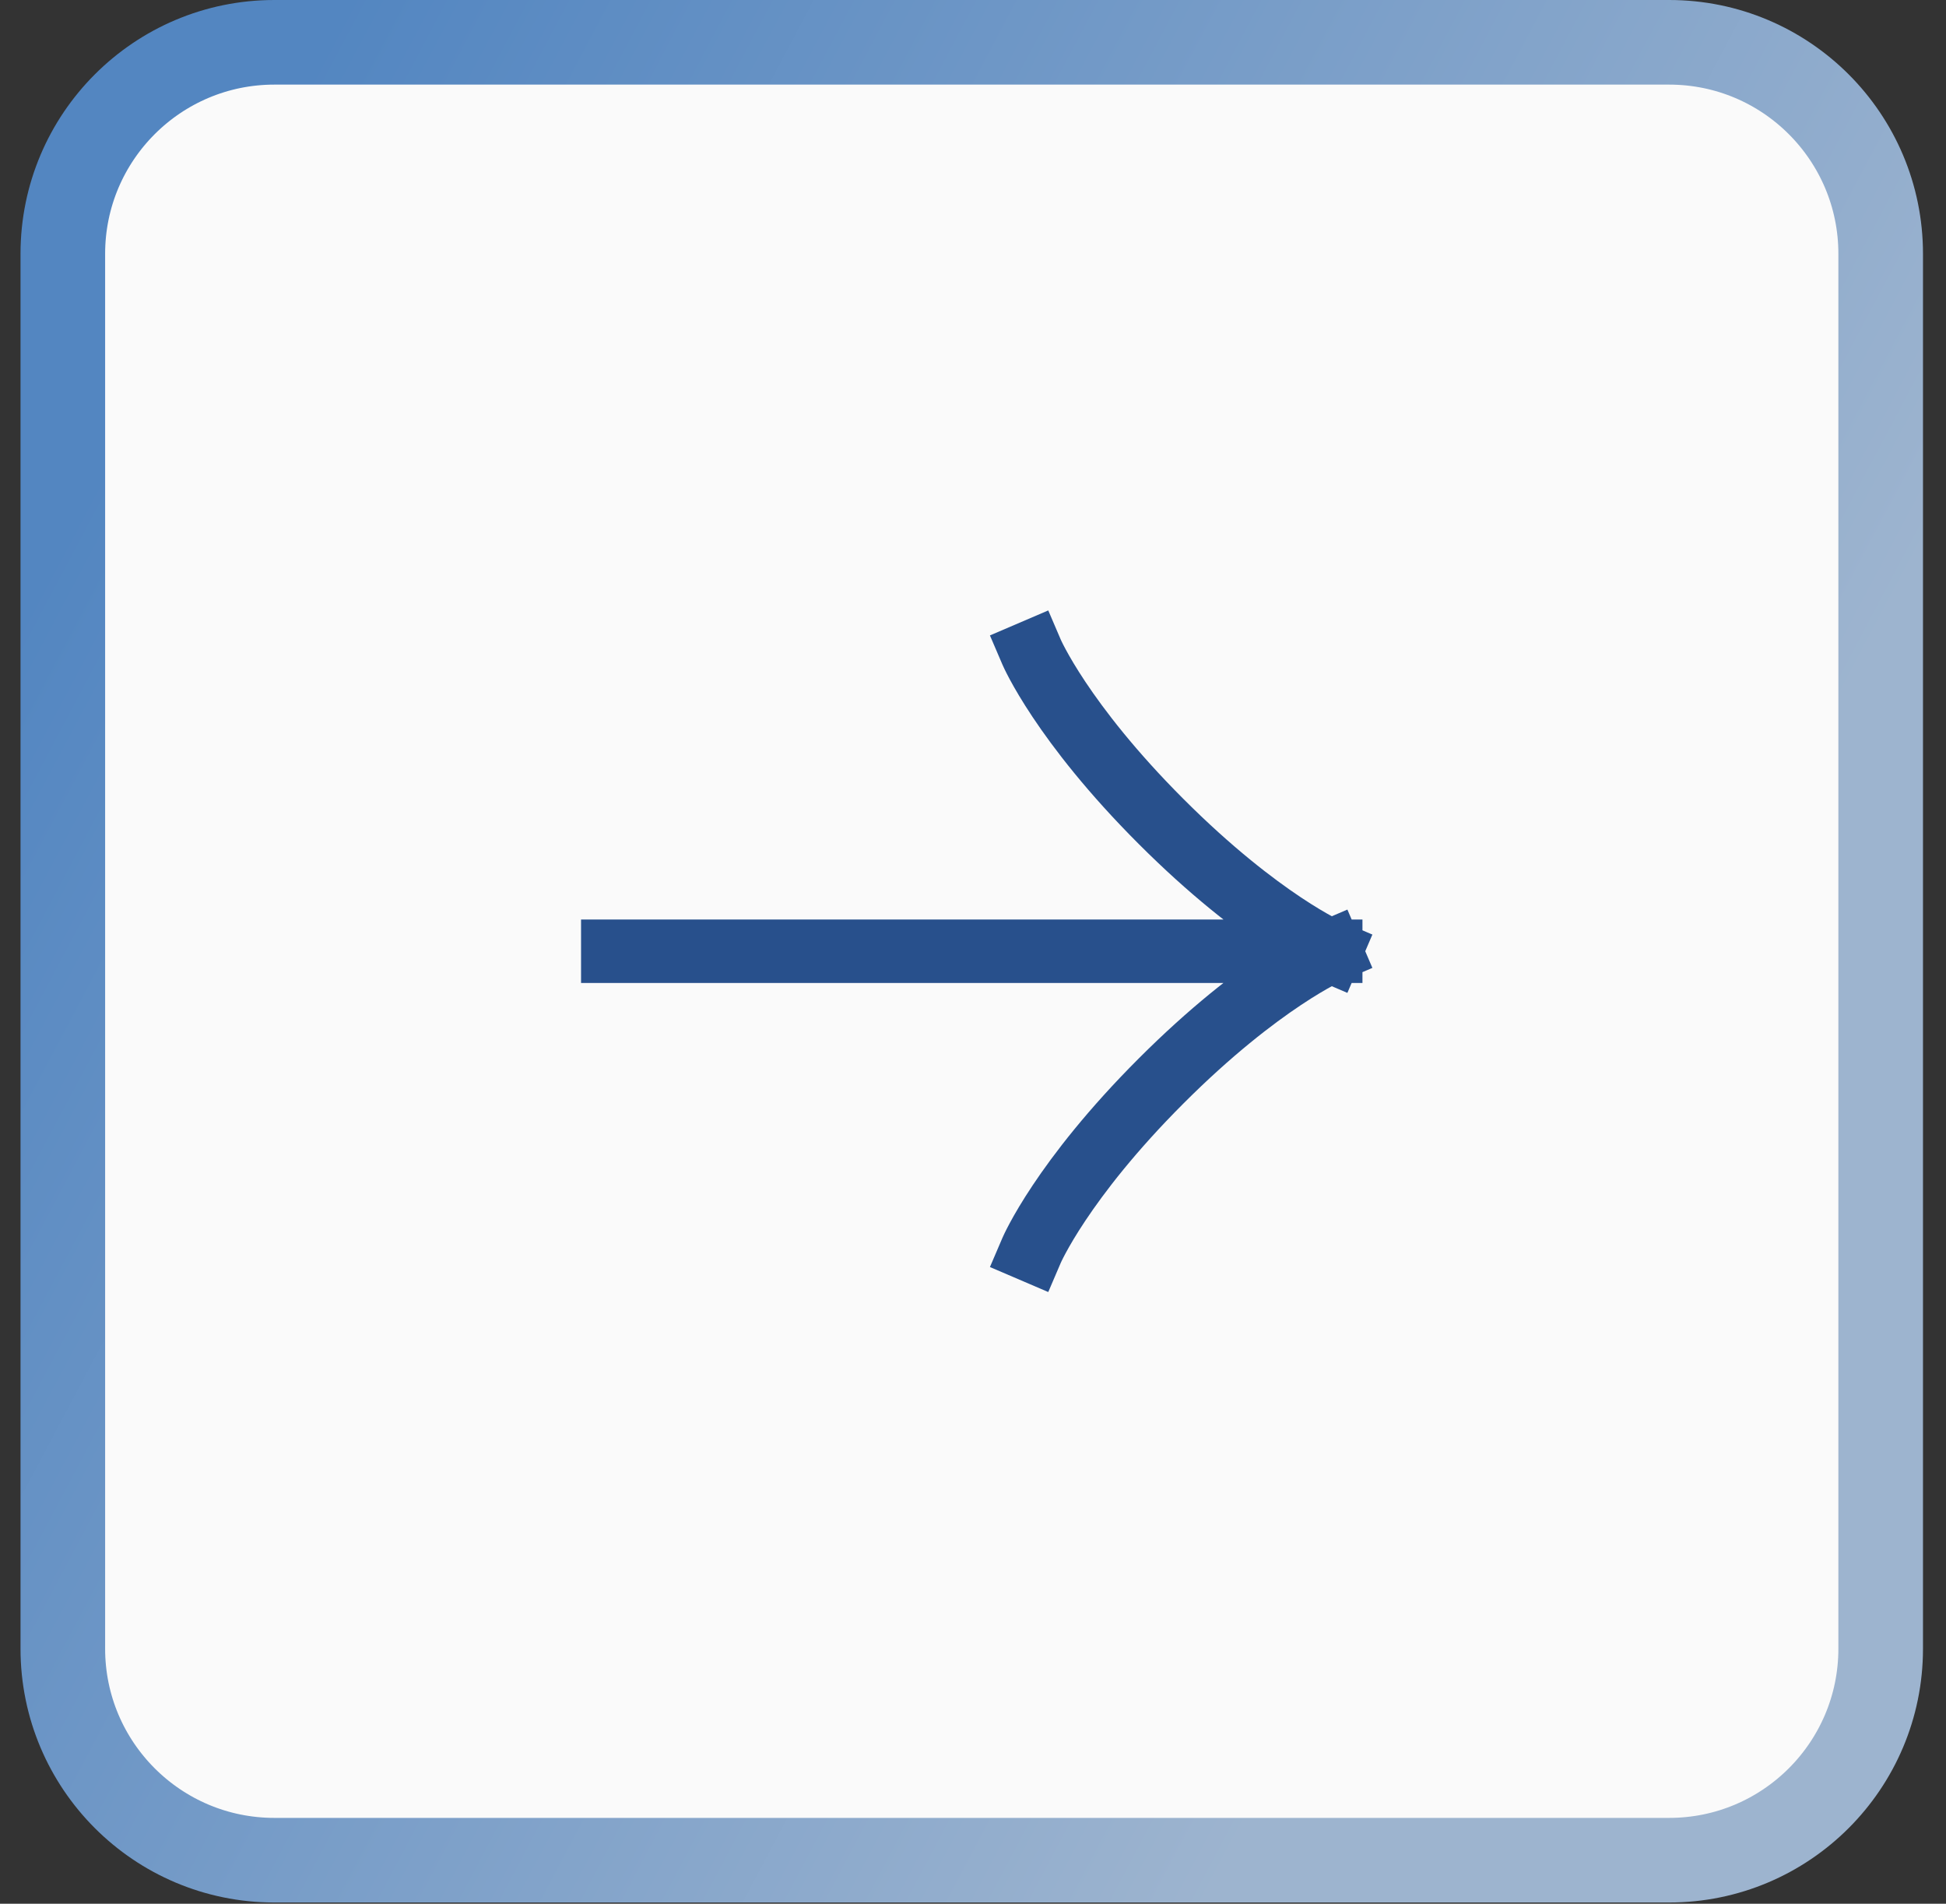
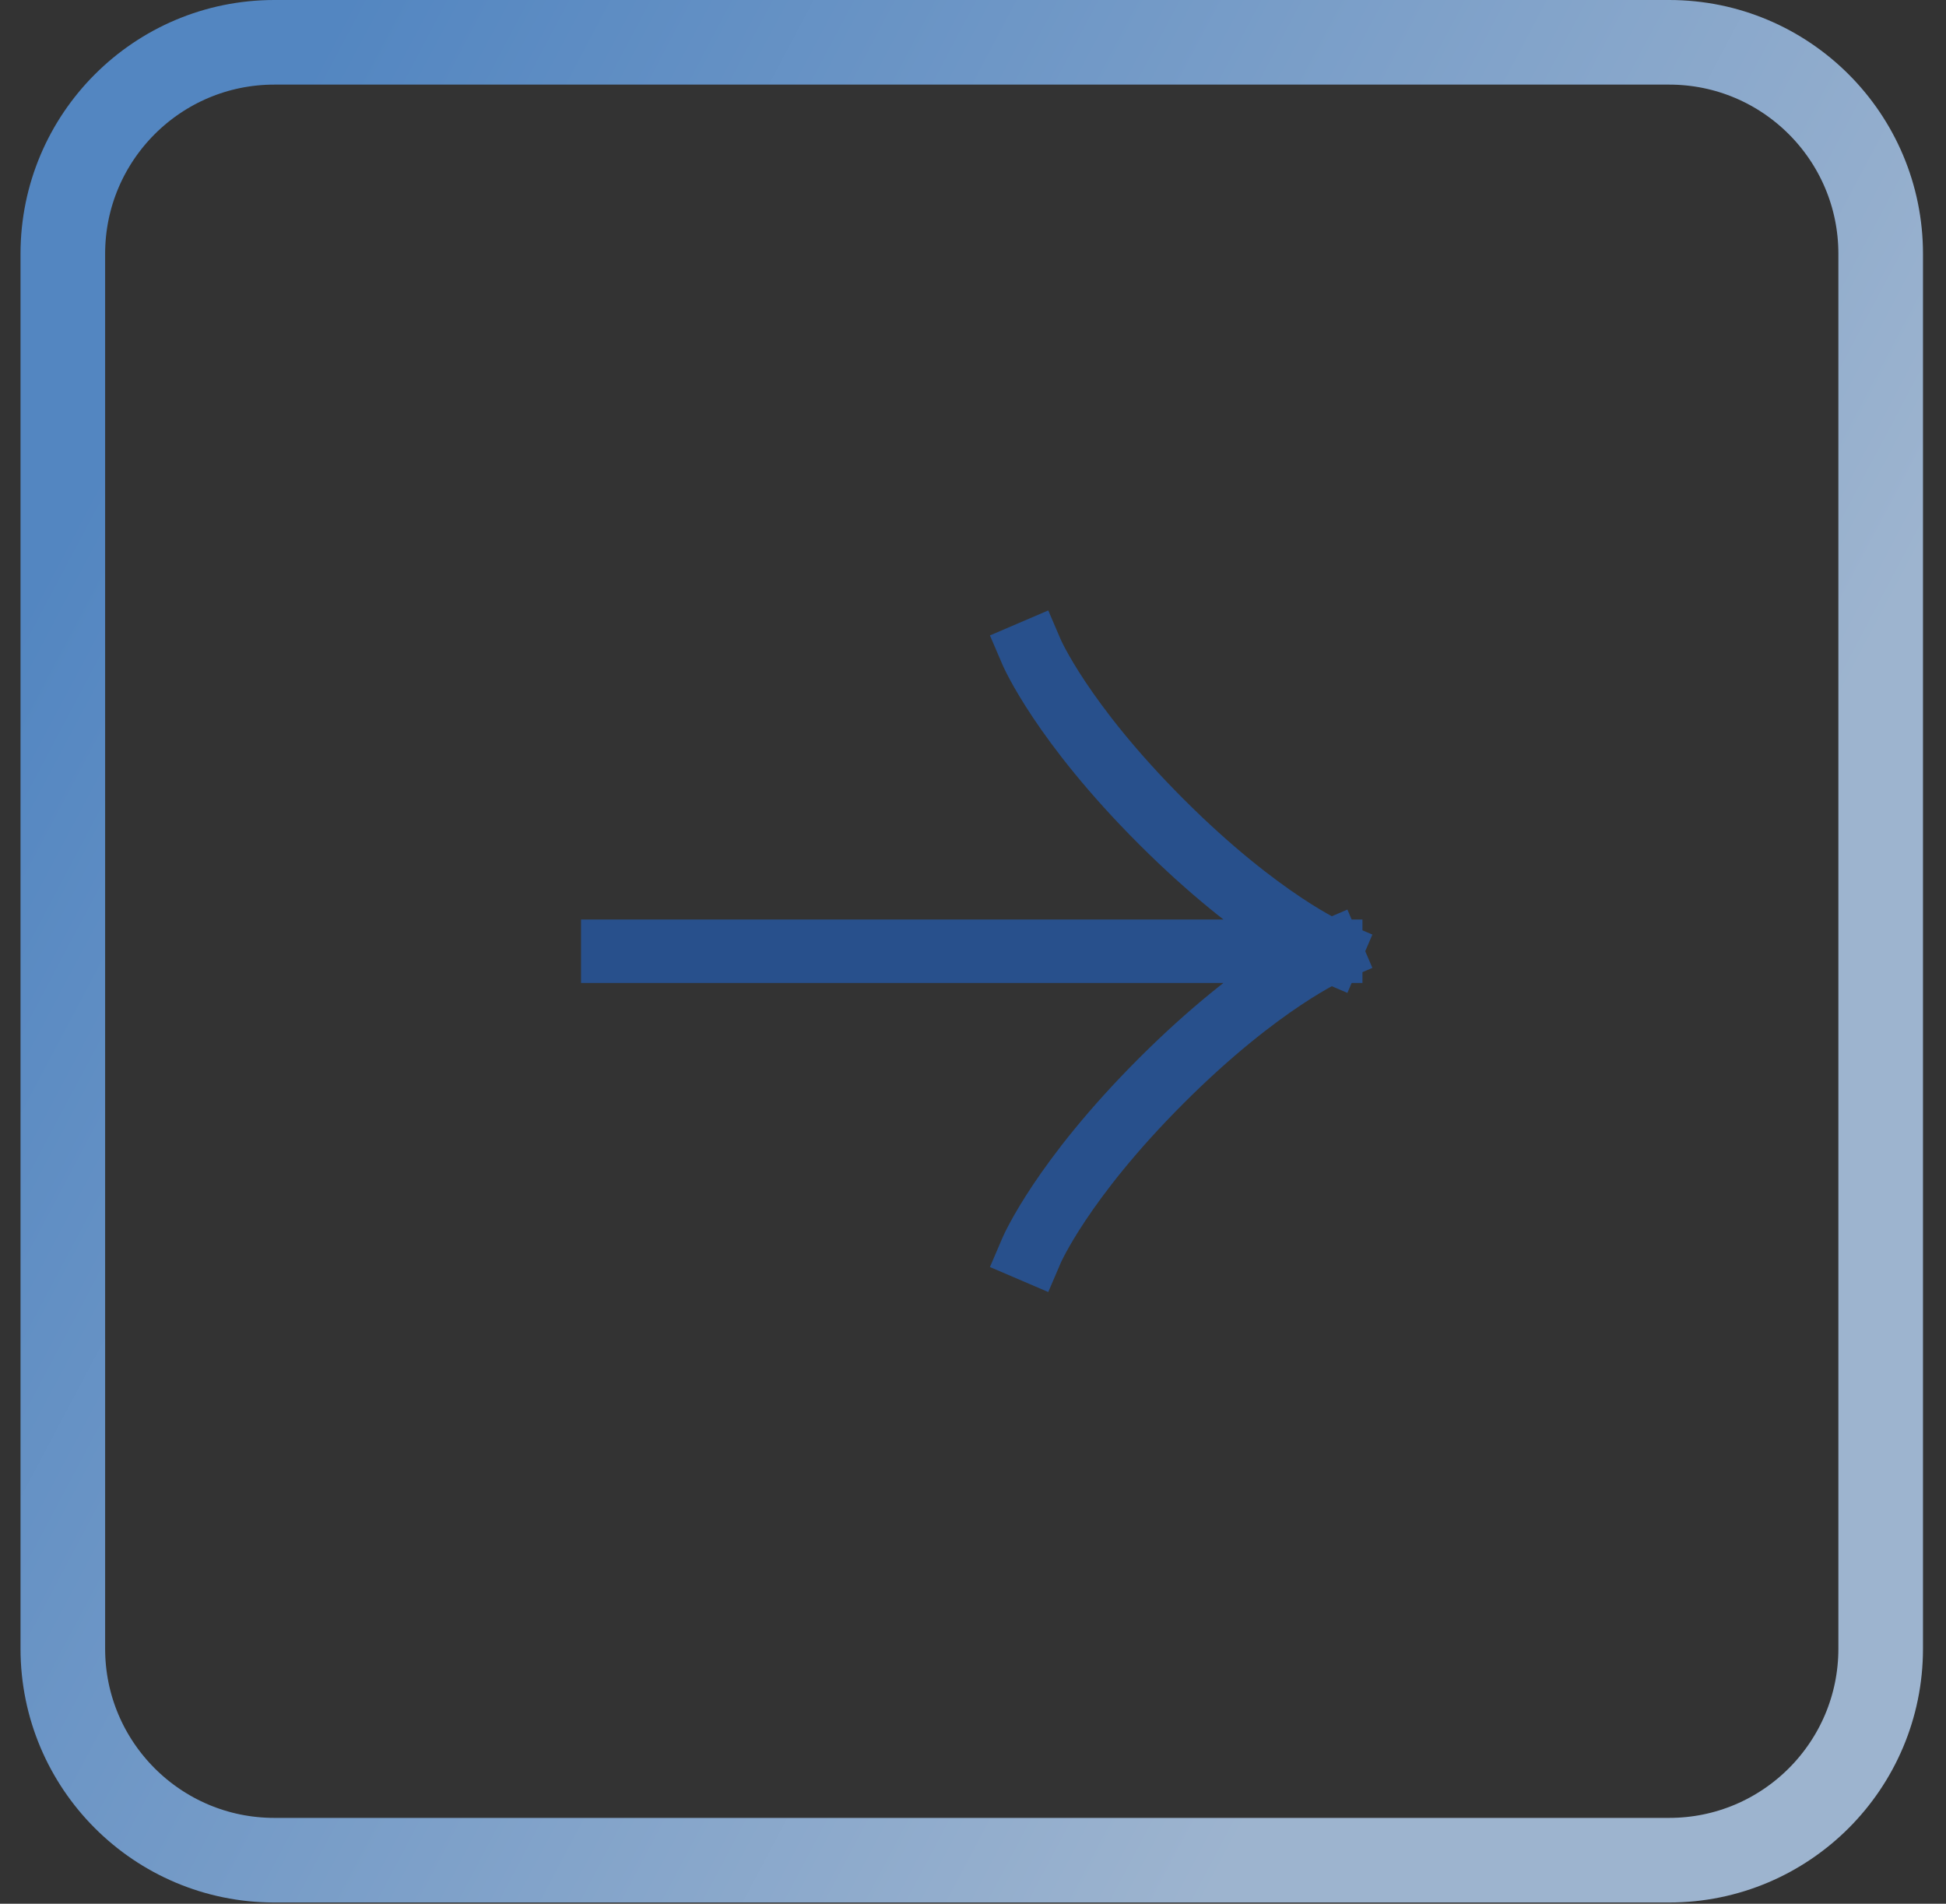
<svg xmlns="http://www.w3.org/2000/svg" width="46" height="45" viewBox="0 0 46 45" fill="none">
  <rect x="0" y="0" width="46" height="45" fill="#333333" stroke="none" />
-   <path d="M6.485 1C3.724 1 1.485 3.239 1.485 6V38.971C1.485 41.732 3.724 43.971 6.485 43.971H39.456C42.217 43.971 44.456 41.732 44.456 38.971V6C44.456 3.239 42.217 1 39.456 1H6.485Z" fill="#FAFAFA" />
  <path d="M6.485 1C3.724 1 1.485 3.239 1.485 6V38.971C1.485 41.732 3.724 43.971 6.485 43.971H39.456C42.217 43.971 44.456 41.732 44.456 38.971V6C44.456 3.239 42.217 1 39.456 1H6.485Z" stroke="url(#paint0_linear_148_1240)" stroke-width="2" />
  <path d="M31.456 22.485H14.485M31.456 22.485C31.456 22.485 29.806 21.778 27.449 19.421C25.092 17.064 24.385 15.414 24.385 15.414M31.456 22.485C31.456 22.485 29.806 23.192 27.449 25.549C25.092 27.906 24.385 29.556 24.385 29.556" stroke="#28508C" stroke-width="1.5" stroke-linecap="square" stroke-linejoin="round" />
  <defs>
    <linearGradient id="paint0_linear_148_1240" x1="19.082" y1="-20.619" x2="53.659" y2="-2.309" gradientUnits="userSpaceOnUse">
      <stop stop-color="#5386C1" />
      <stop offset="1" stop-color="#9DB4CF" />
    </linearGradient>
  </defs>
</svg>